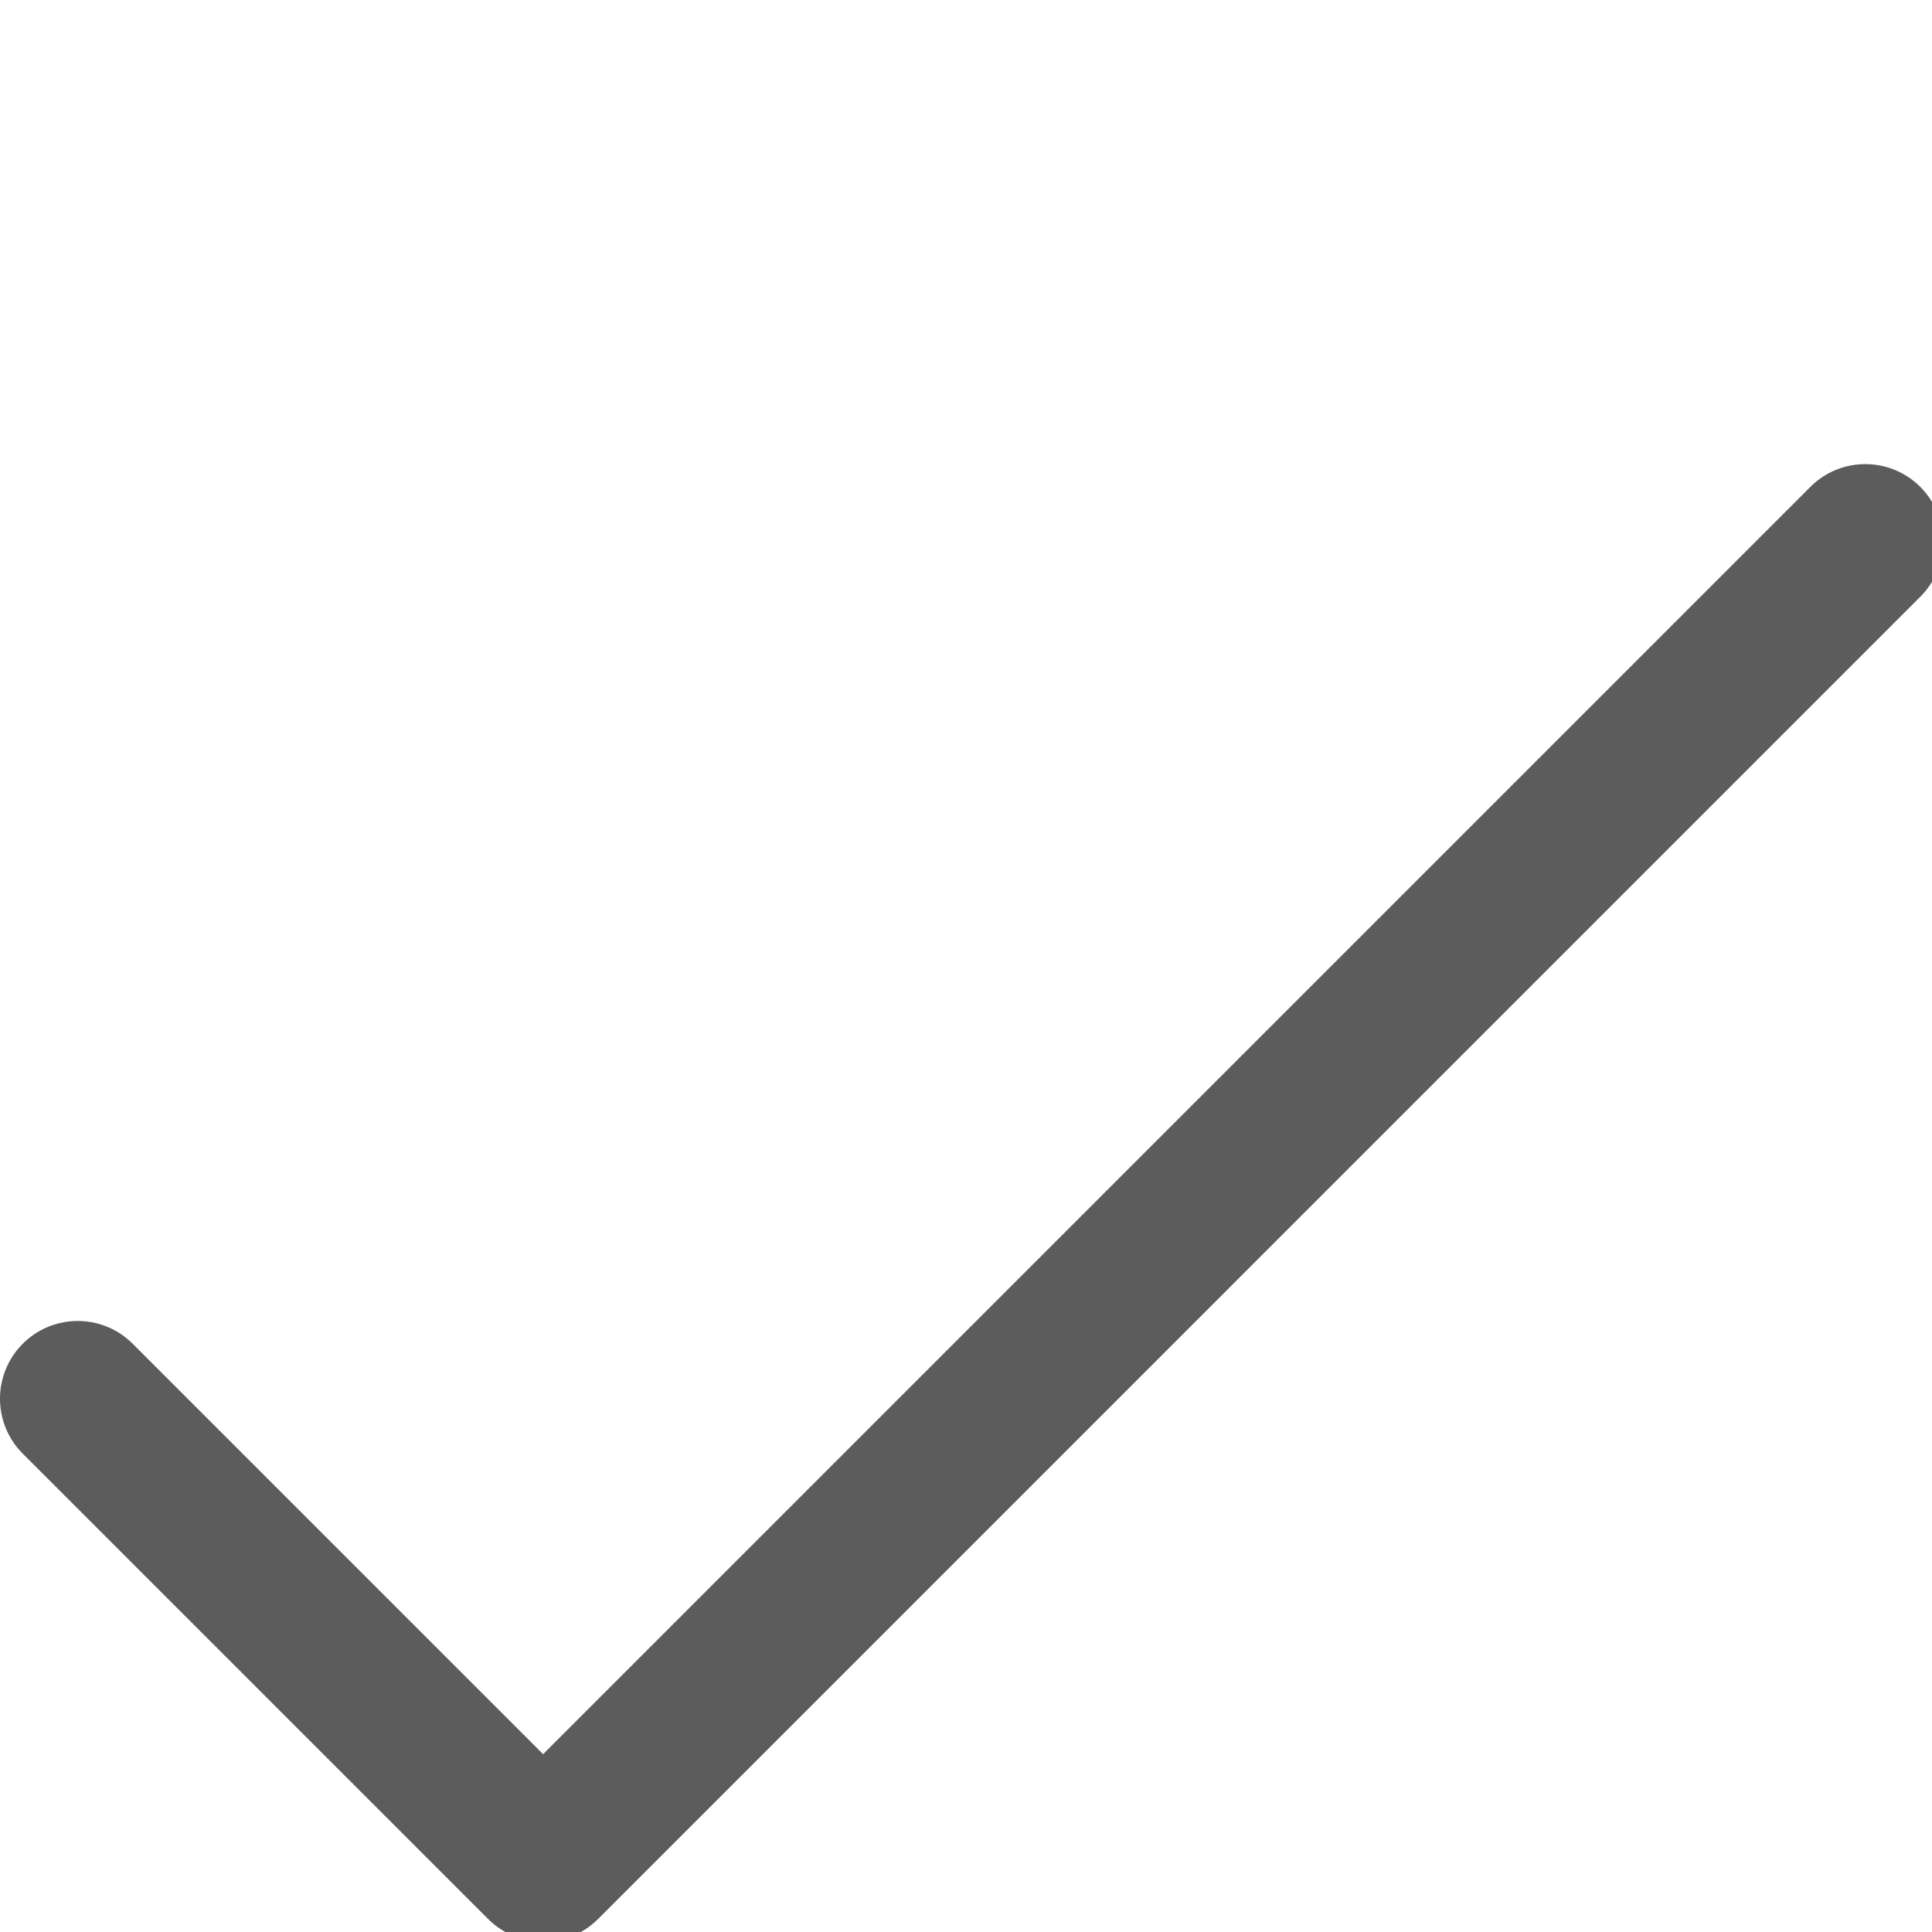
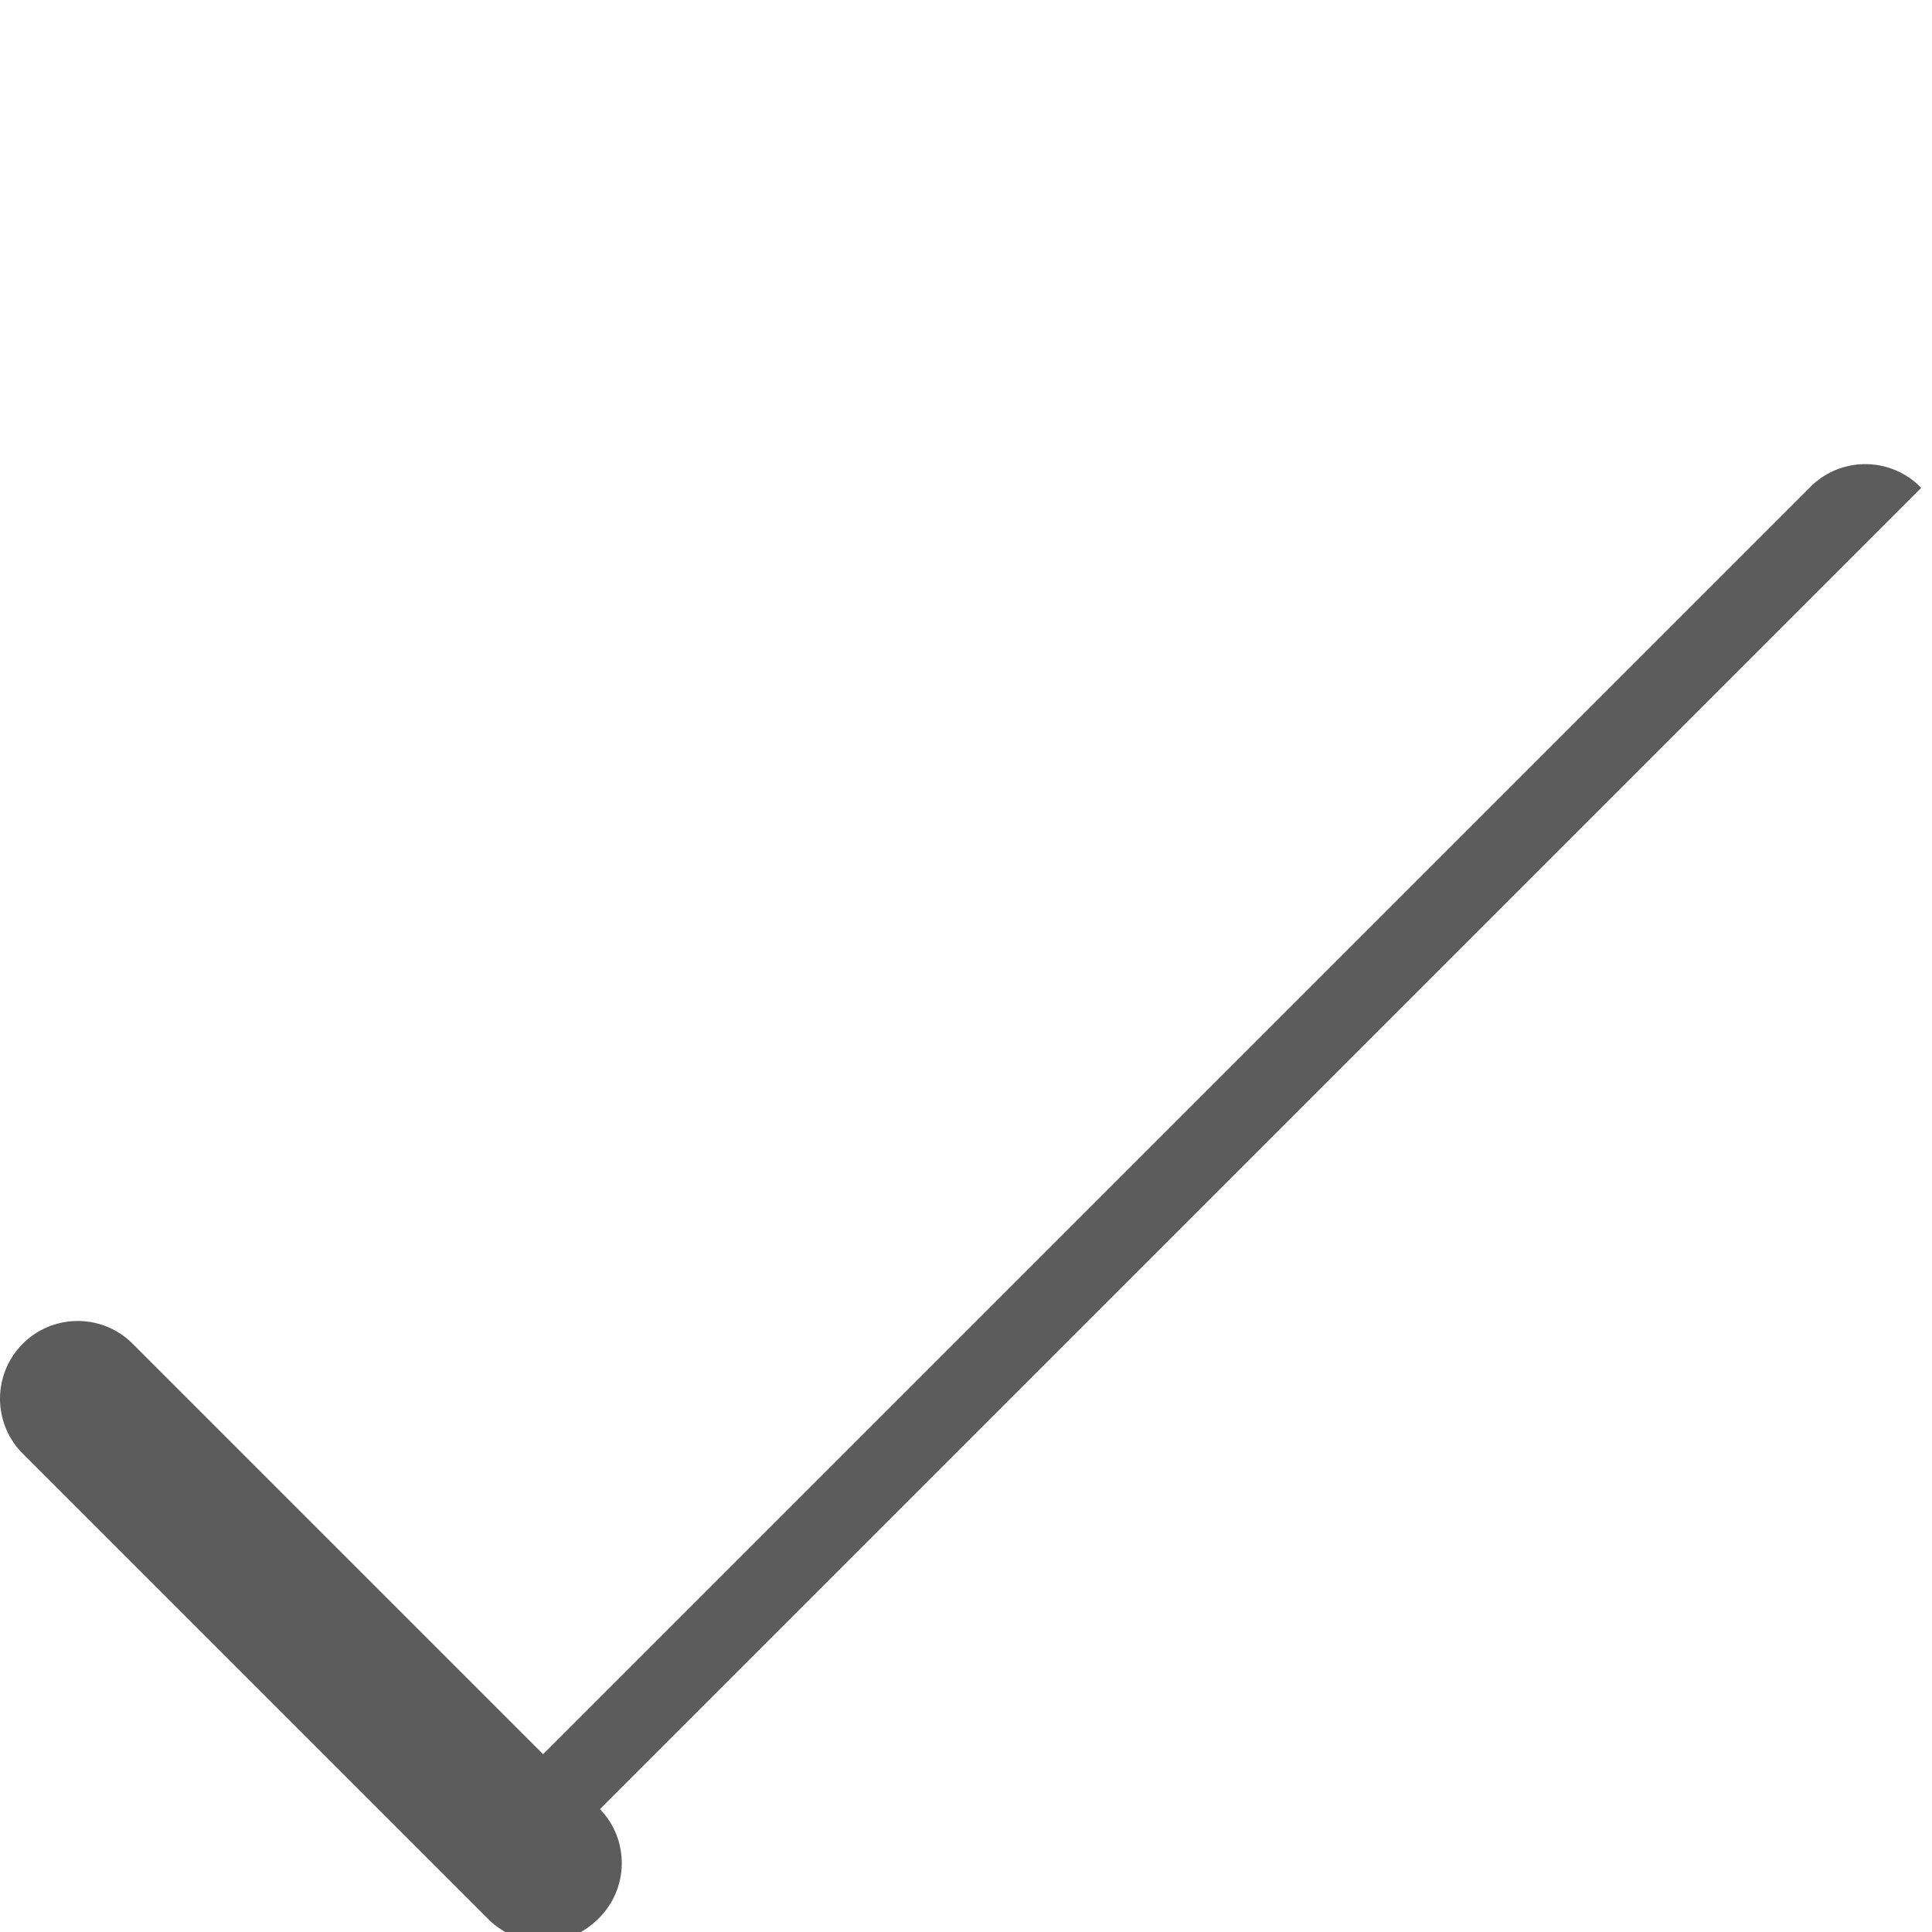
<svg xmlns="http://www.w3.org/2000/svg" xmlns:ns1="http://www.inkscape.org/namespaces/inkscape" xmlns:ns2="http://sodipodi.sourceforge.net/DTD/sodipodi-0.dtd" id="Capa_1" x="0px" y="0px" viewBox="0 0 14 14" xml:space="preserve" ns1:version="0.91 r13725" ns2:docname="icon-grey-check.svg" width="14" height="14">
  <defs id="defs41" />
  <g id="g3" transform="matrix(0.033,0,0,0.033,0,1.677)" style="fill:#5c5c5c;fill-opacity:1">
    <g id="g5" style="fill:#5c5c5c;fill-opacity:1">
-       <path d="m 421.876,56.307 c -6.548,-6.78 -17.352,-6.968 -24.132,-0.42 -0.142,0.137 -0.282,0.277 -0.42,0.42 L 119.257,334.375 28.923,244.041 c -6.78,-6.548 -17.584,-6.36 -24.132,0.42 -6.388,6.614 -6.388,17.099 0,23.713 l 102.4,102.4 c 6.665,6.663 17.468,6.663 24.132,0 L 421.456,80.44 c 6.78,-6.549 6.968,-17.353 0.42,-24.133 z" id="path7" ns1:connector-curvature="0" style="fill:#5c5c5c;fill-opacity:1" />
+       <path d="m 421.876,56.307 c -6.548,-6.78 -17.352,-6.968 -24.132,-0.42 -0.142,0.137 -0.282,0.277 -0.42,0.42 L 119.257,334.375 28.923,244.041 c -6.78,-6.548 -17.584,-6.36 -24.132,0.42 -6.388,6.614 -6.388,17.099 0,23.713 l 102.4,102.4 c 6.665,6.663 17.468,6.663 24.132,0 c 6.78,-6.549 6.968,-17.353 0.42,-24.133 z" id="path7" ns1:connector-curvature="0" style="fill:#5c5c5c;fill-opacity:1" />
    </g>
  </g>
  <g id="g9" transform="translate(0,-412.667)" />
  <g id="g11" transform="translate(0,-412.667)" />
  <g id="g13" transform="translate(0,-412.667)" />
  <g id="g15" transform="translate(0,-412.667)" />
  <g id="g17" transform="translate(0,-412.667)" />
  <g id="g19" transform="translate(0,-412.667)" />
  <g id="g21" transform="translate(0,-412.667)" />
  <g id="g23" transform="translate(0,-412.667)" />
  <g id="g25" transform="translate(0,-412.667)" />
  <g id="g27" transform="translate(0,-412.667)" />
  <g id="g29" transform="translate(0,-412.667)" />
  <g id="g31" transform="translate(0,-412.667)" />
  <g id="g33" transform="translate(0,-412.667)" />
  <g id="g35" transform="translate(0,-412.667)" />
  <g id="g37" transform="translate(0,-412.667)" />
</svg>